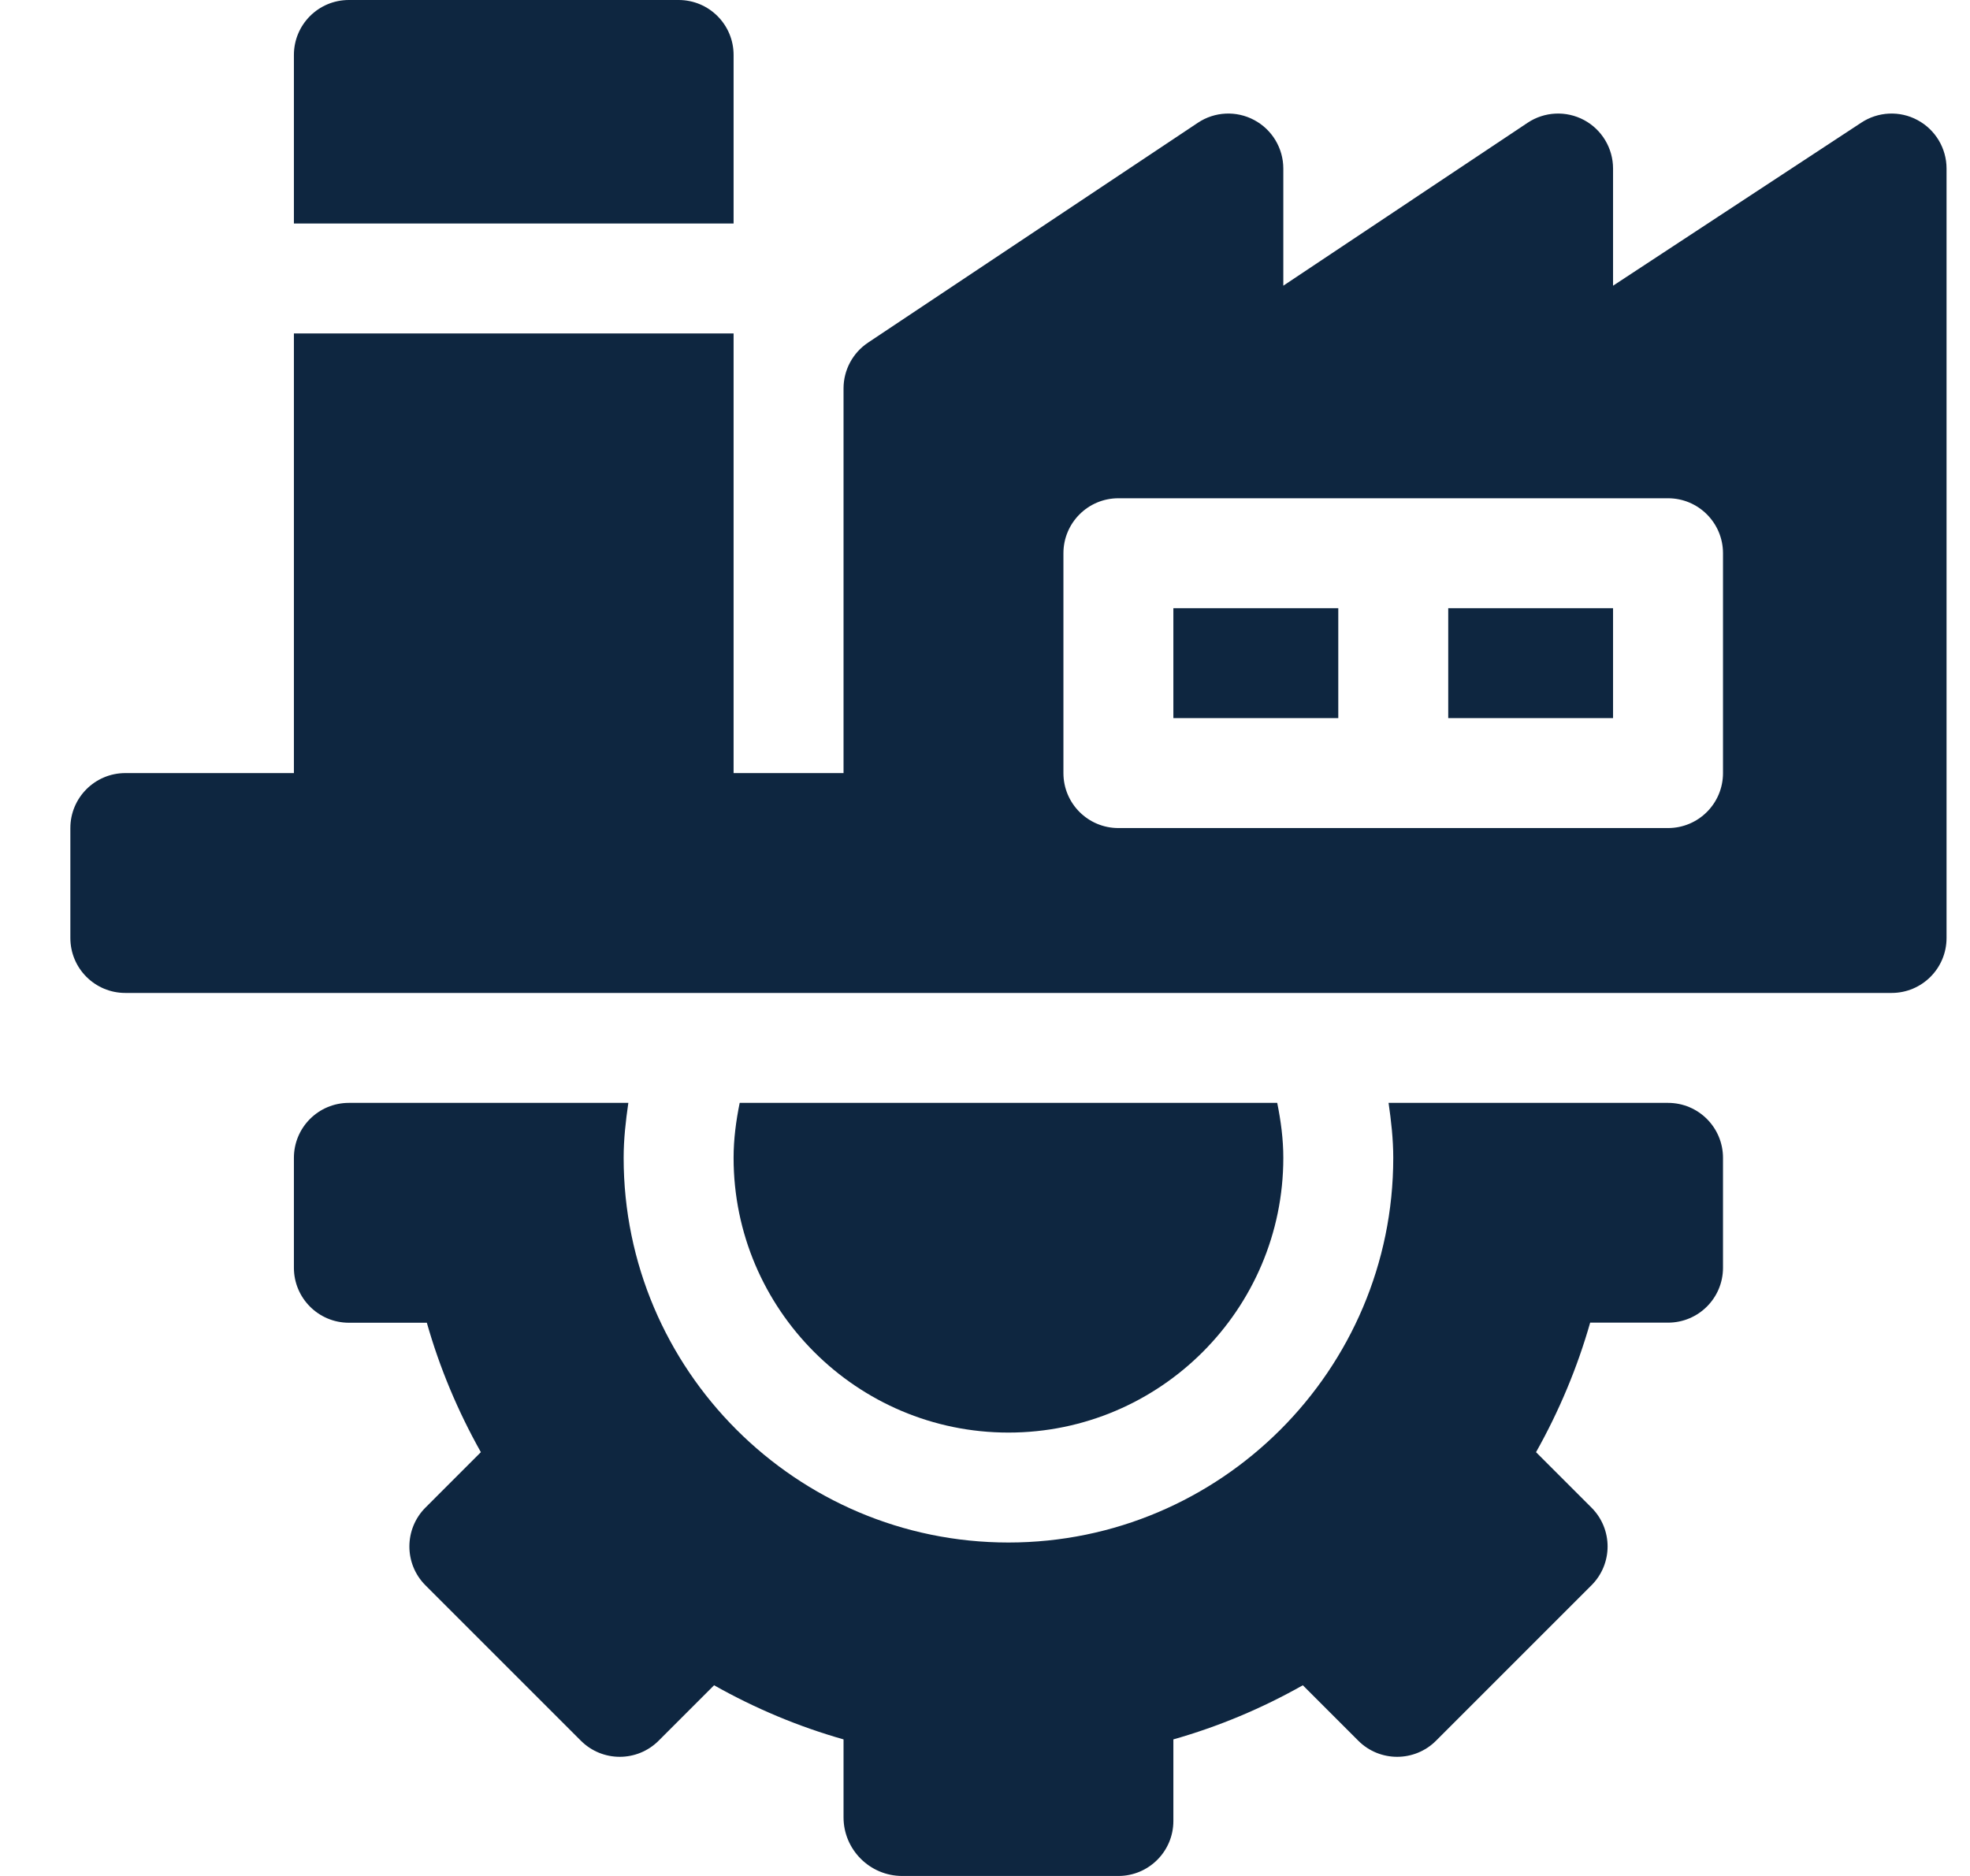
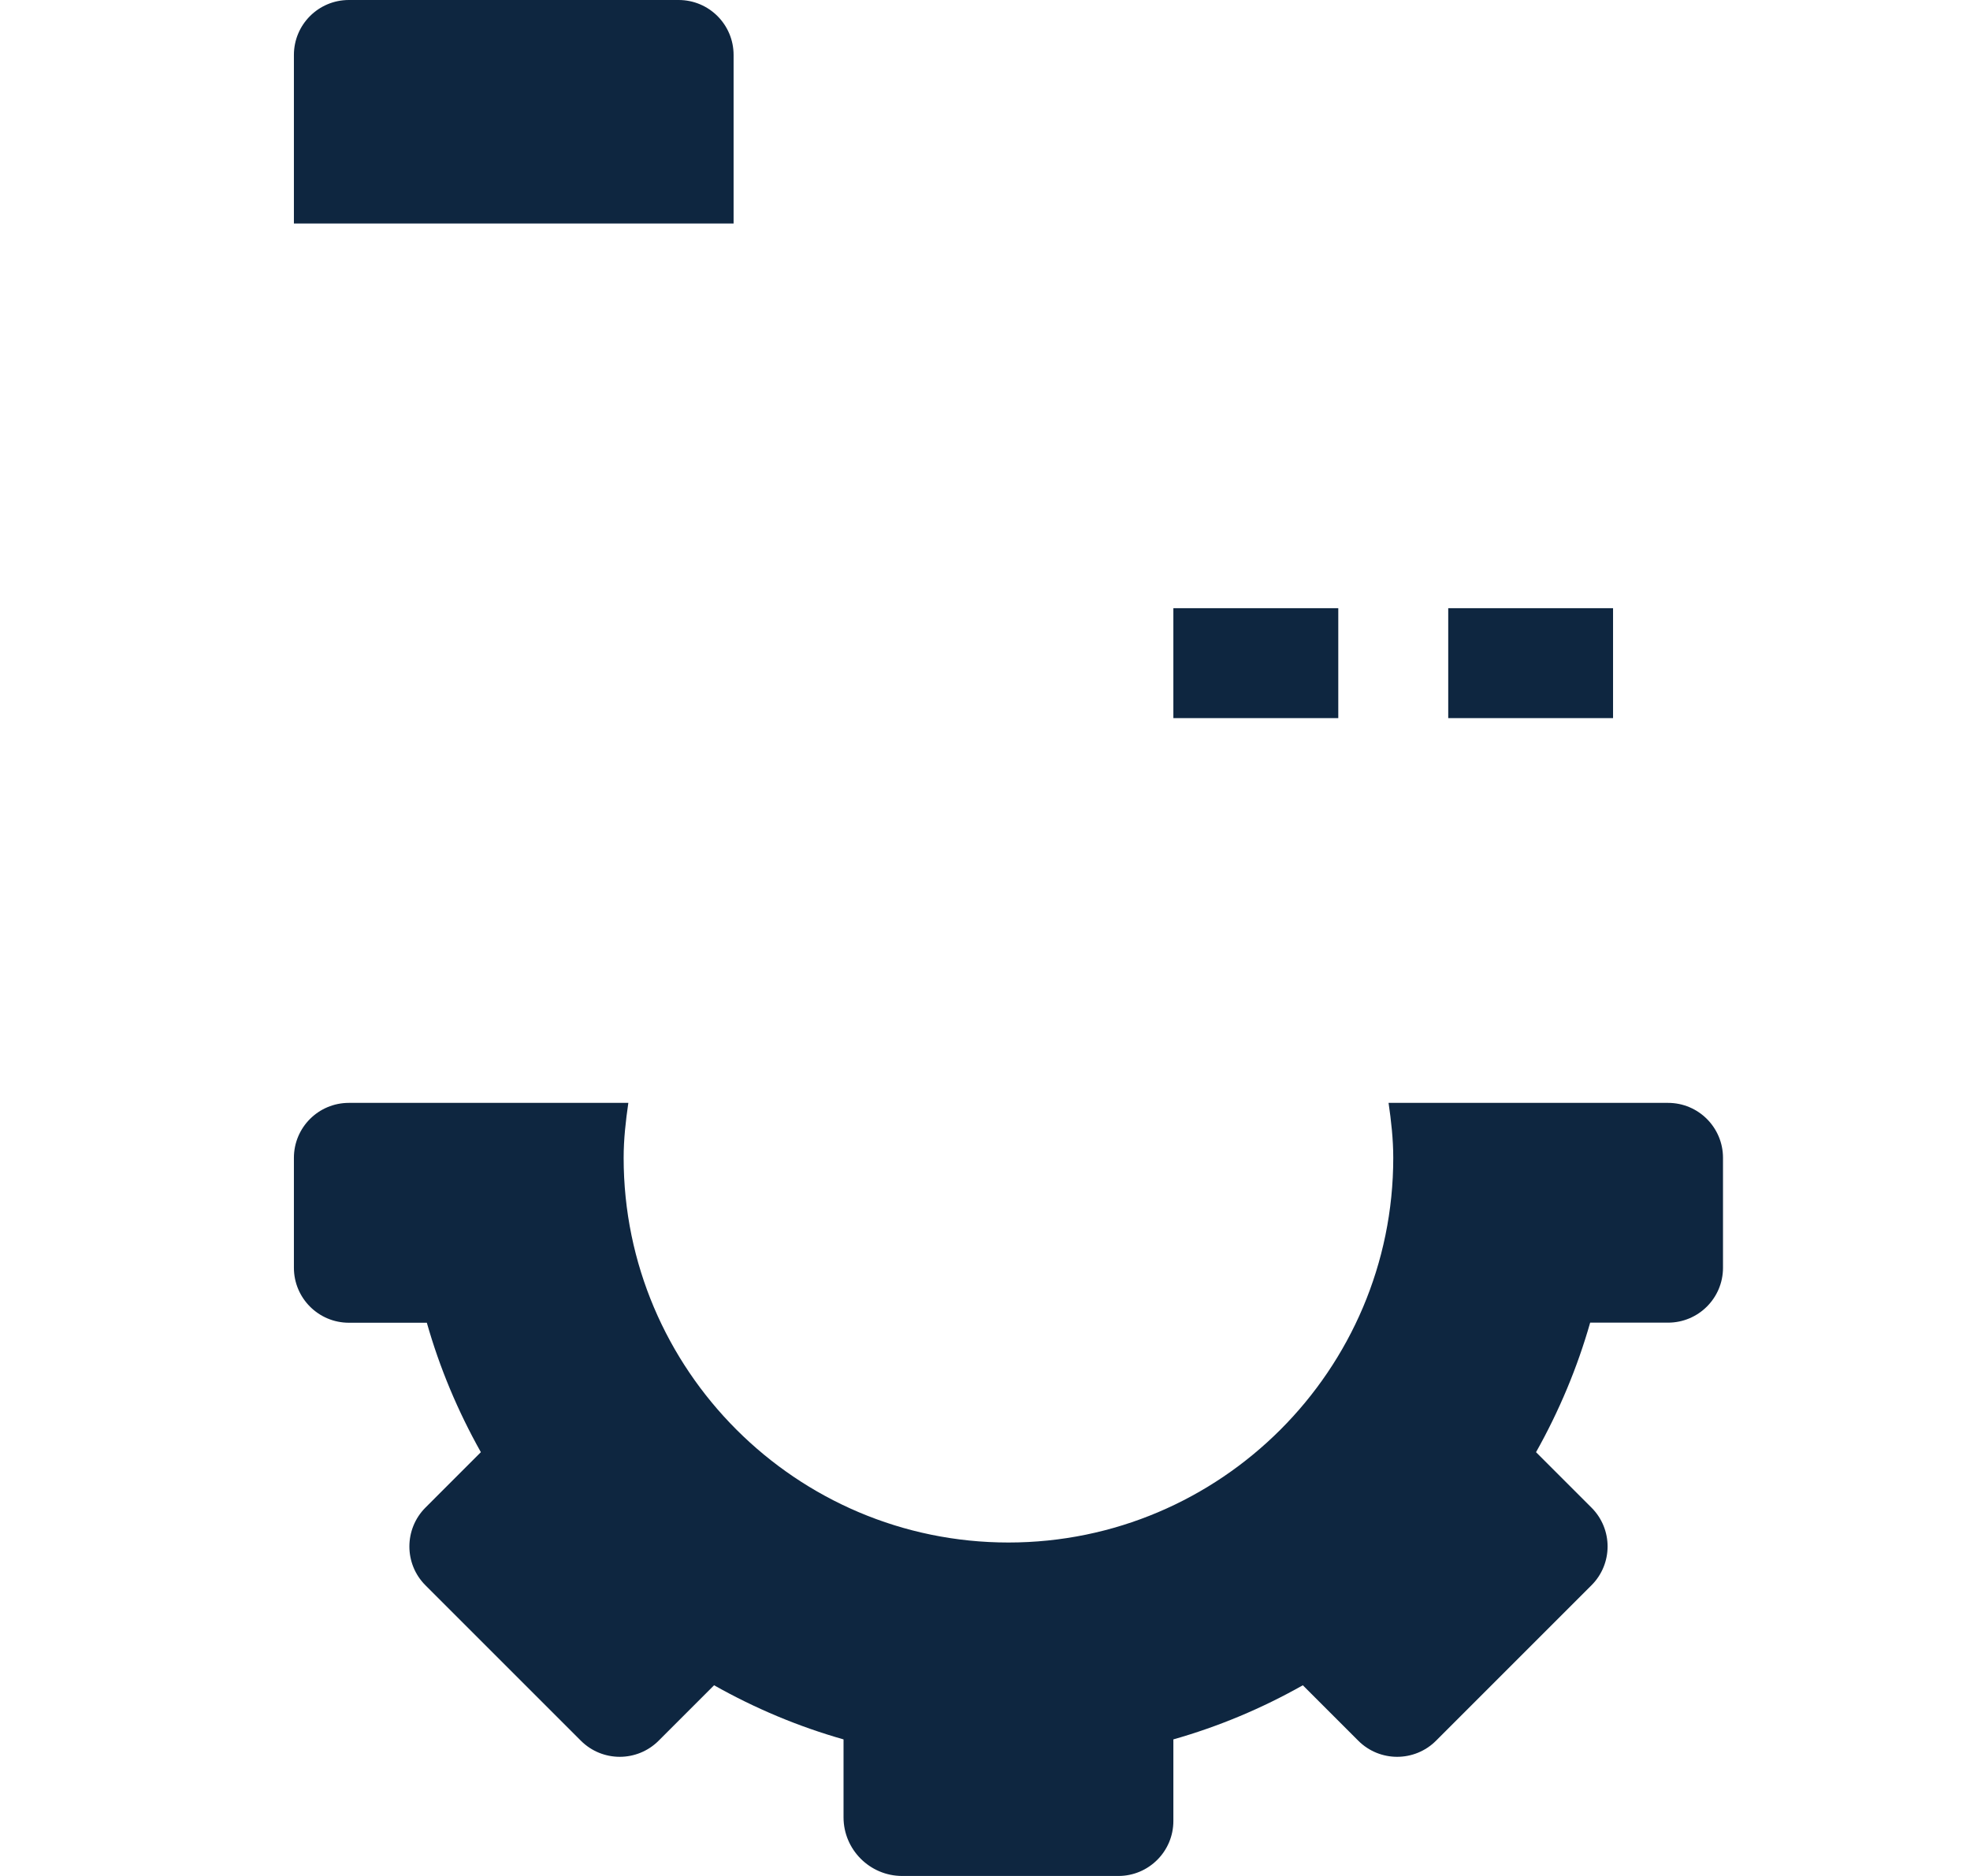
<svg xmlns="http://www.w3.org/2000/svg" width="21" height="20" viewBox="0 0 21 20" fill="none">
-   <path d="M10.75 15.273C12.365 15.273 13.68 13.959 13.68 12.344C13.68 12.145 13.654 11.95 13.615 11.758H7.885C7.846 11.95 7.82 12.145 7.82 12.344C7.82 13.959 9.135 15.273 10.75 15.273Z" fill="#0E2640" />
  <path d="M3.133 12.344V13.516C3.133 13.839 3.395 14.102 3.719 14.102H4.55C4.686 14.581 4.879 15.042 5.126 15.482L4.535 16.073C4.307 16.302 4.307 16.673 4.535 16.901L6.192 18.558C6.421 18.787 6.792 18.787 7.021 18.558L7.612 17.967C8.052 18.215 8.513 18.408 8.992 18.544V19.375C8.992 19.719 9.273 20 9.617 20H11.922C12.245 20 12.508 19.738 12.508 19.414V18.544C12.987 18.408 13.449 18.215 13.888 17.967L14.479 18.558C14.708 18.787 15.079 18.787 15.308 18.558L16.965 16.901C17.194 16.672 17.194 16.302 16.965 16.073L16.374 15.482C16.621 15.042 16.814 14.581 16.951 14.101H17.781C18.105 14.101 18.367 13.839 18.367 13.516V12.344C18.367 12.02 18.105 11.758 17.781 11.758H14.802C14.83 11.951 14.852 12.146 14.852 12.344C14.852 14.605 13.011 16.445 10.75 16.445C8.489 16.445 6.648 14.605 6.648 12.344C6.648 12.146 6.67 11.951 6.698 11.758H3.719C3.395 11.758 3.133 12.02 3.133 12.344Z" fill="#0E2640" />
  <path d="M3.133 0.586V2.383H7.82V0.586C7.82 0.262 7.558 0 7.234 0H3.719C3.395 0 3.133 0.262 3.133 0.586Z" fill="#0E2640" />
  <path d="M12.508 6.484H14.266V7.656H12.508V6.484Z" fill="#0E2640" />
  <path d="M15.438 6.484H17.195V7.656H15.438V6.484Z" fill="#0E2640" />
-   <path d="M20.44 1.28C20.251 1.178 20.019 1.189 19.839 1.309L17.195 3.046V1.797C17.195 1.581 17.076 1.382 16.886 1.28C16.695 1.178 16.464 1.189 16.284 1.309L13.68 3.046V1.797C13.68 1.581 13.561 1.382 13.37 1.28C13.18 1.178 12.948 1.189 12.769 1.309L9.253 3.653C9.09 3.762 8.992 3.945 8.992 4.141V8.242H7.82V3.555H3.133V8.242H1.336C1.012 8.242 0.75 8.505 0.75 8.828V10C0.75 10.324 1.012 10.586 1.336 10.586H20.164C20.488 10.586 20.75 10.324 20.75 10V1.797C20.75 1.581 20.631 1.382 20.44 1.28ZM18.367 8.242C18.367 8.566 18.105 8.828 17.781 8.828H11.922C11.598 8.828 11.336 8.566 11.336 8.242V5.898C11.336 5.575 11.598 5.312 11.922 5.312H17.781C18.105 5.312 18.367 5.575 18.367 5.898V8.242Z" fill="#0E2640" />
</svg>